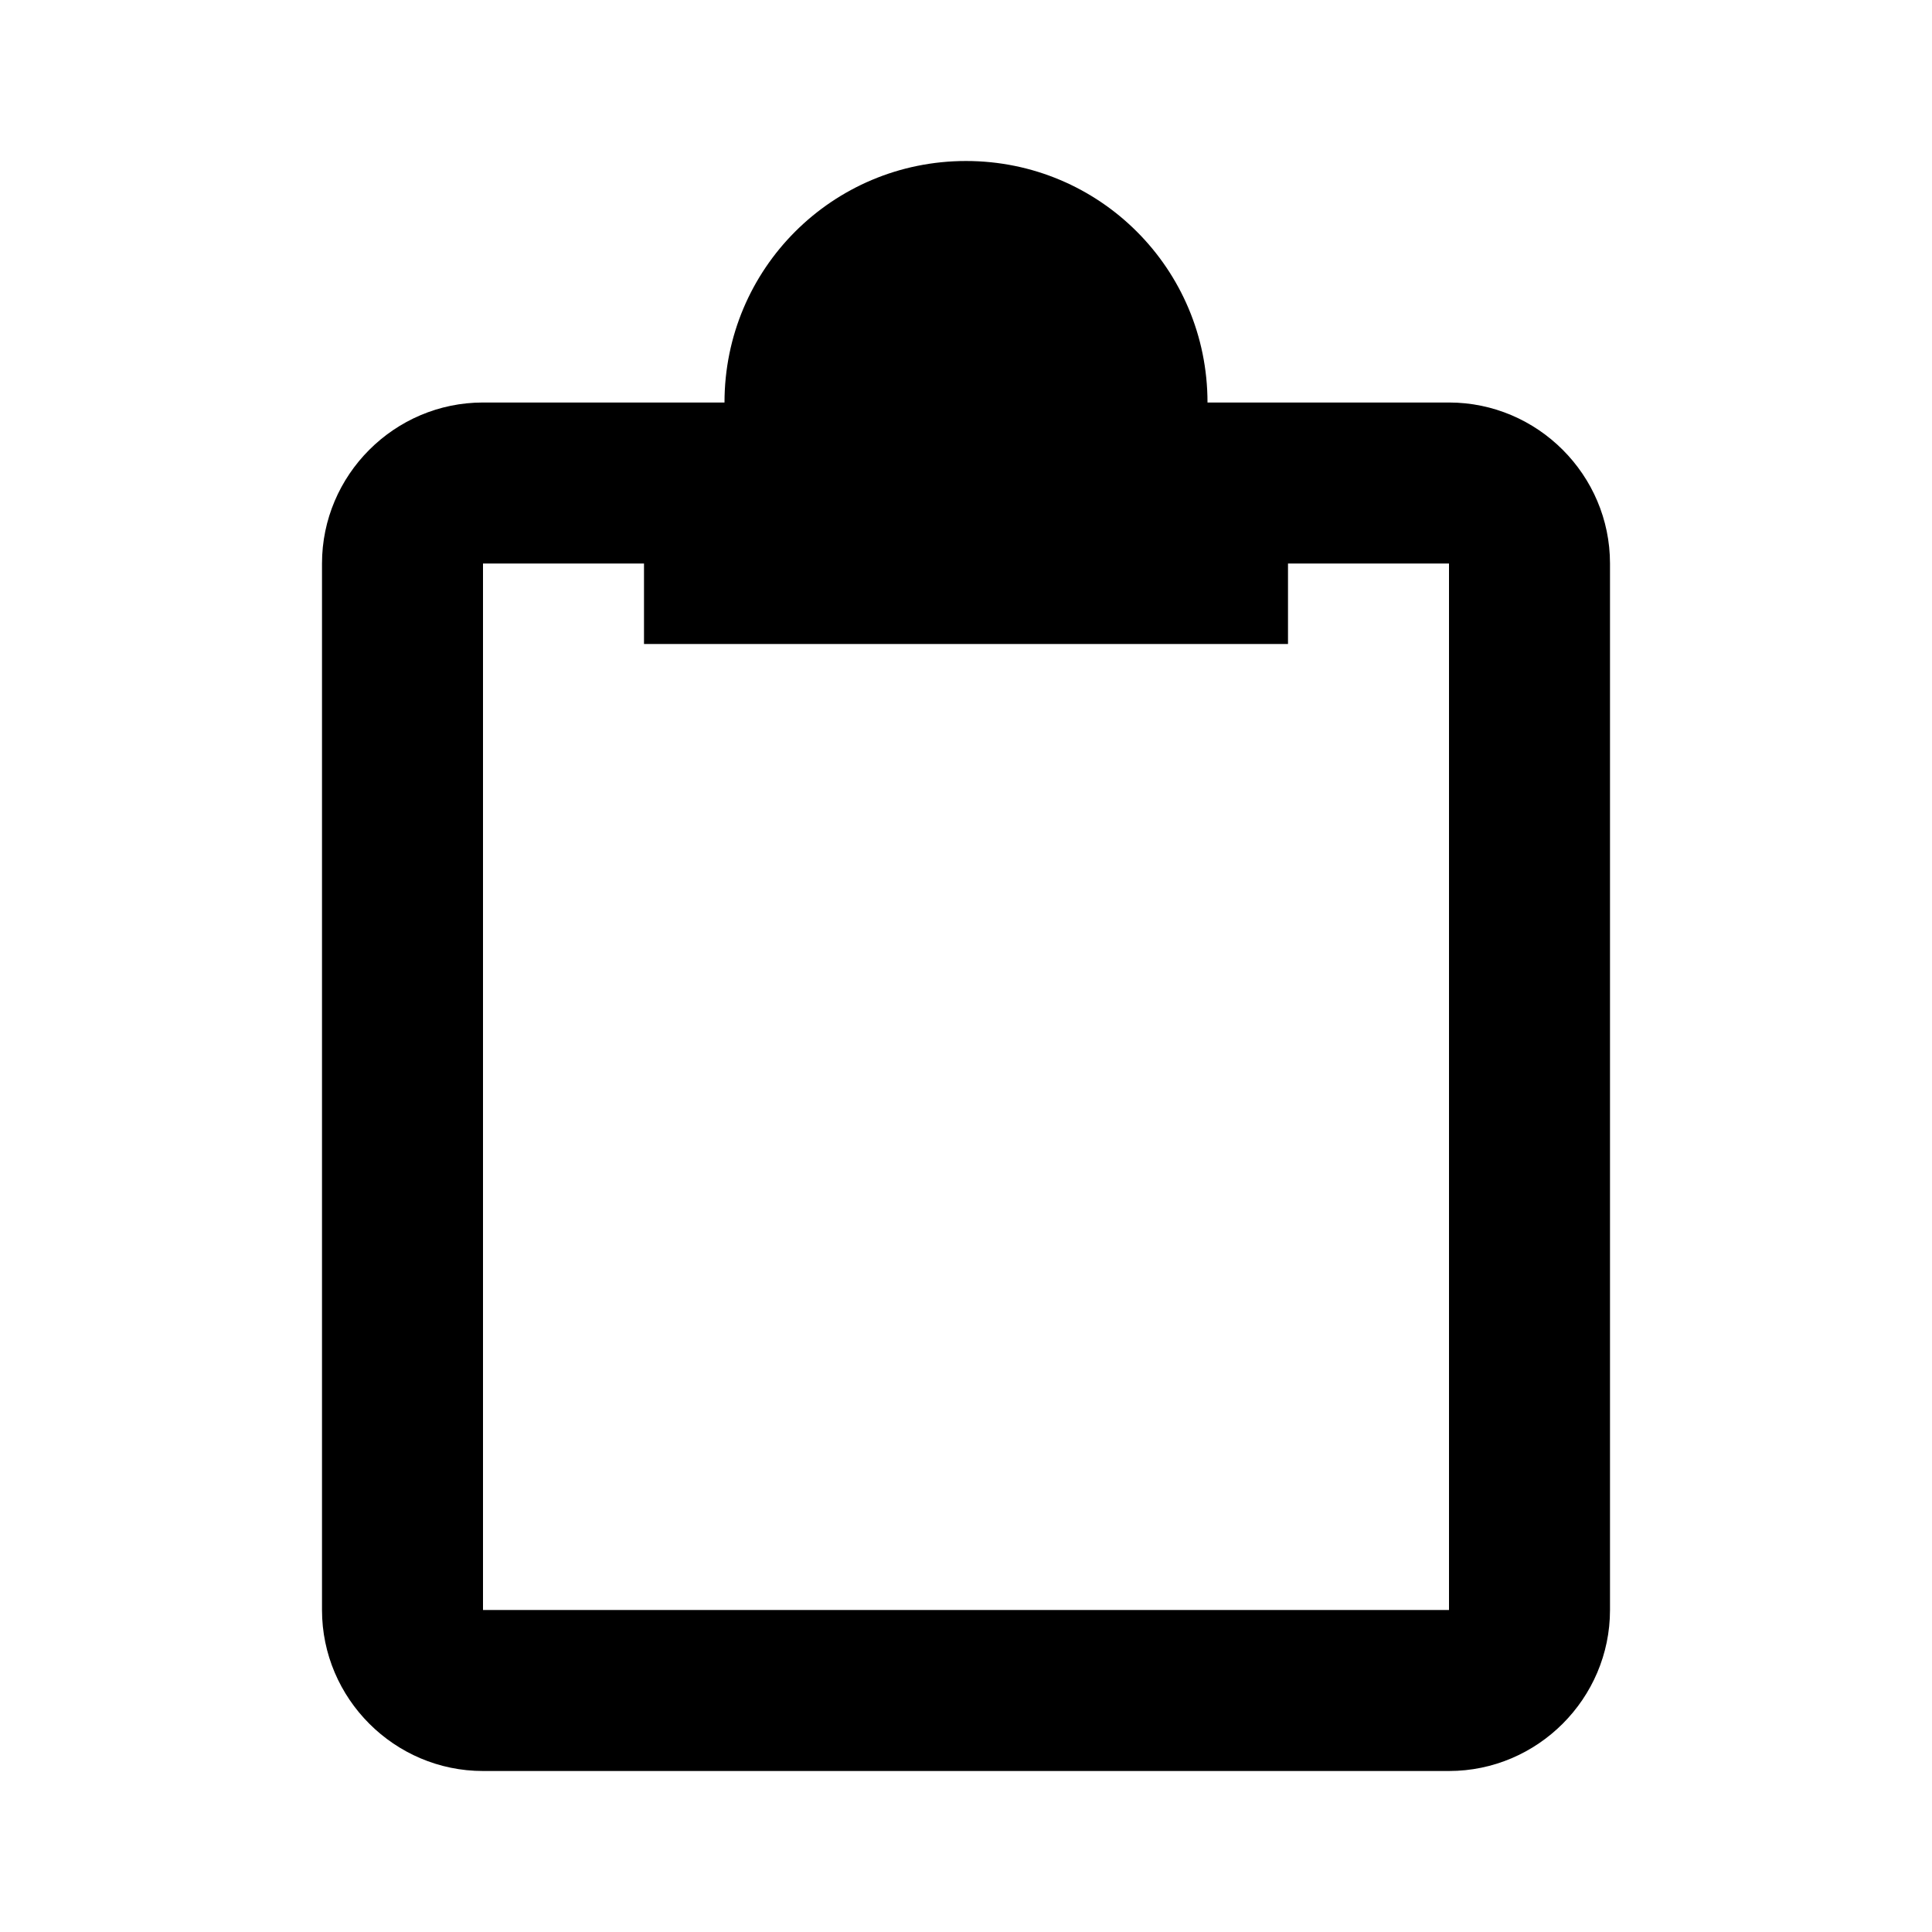
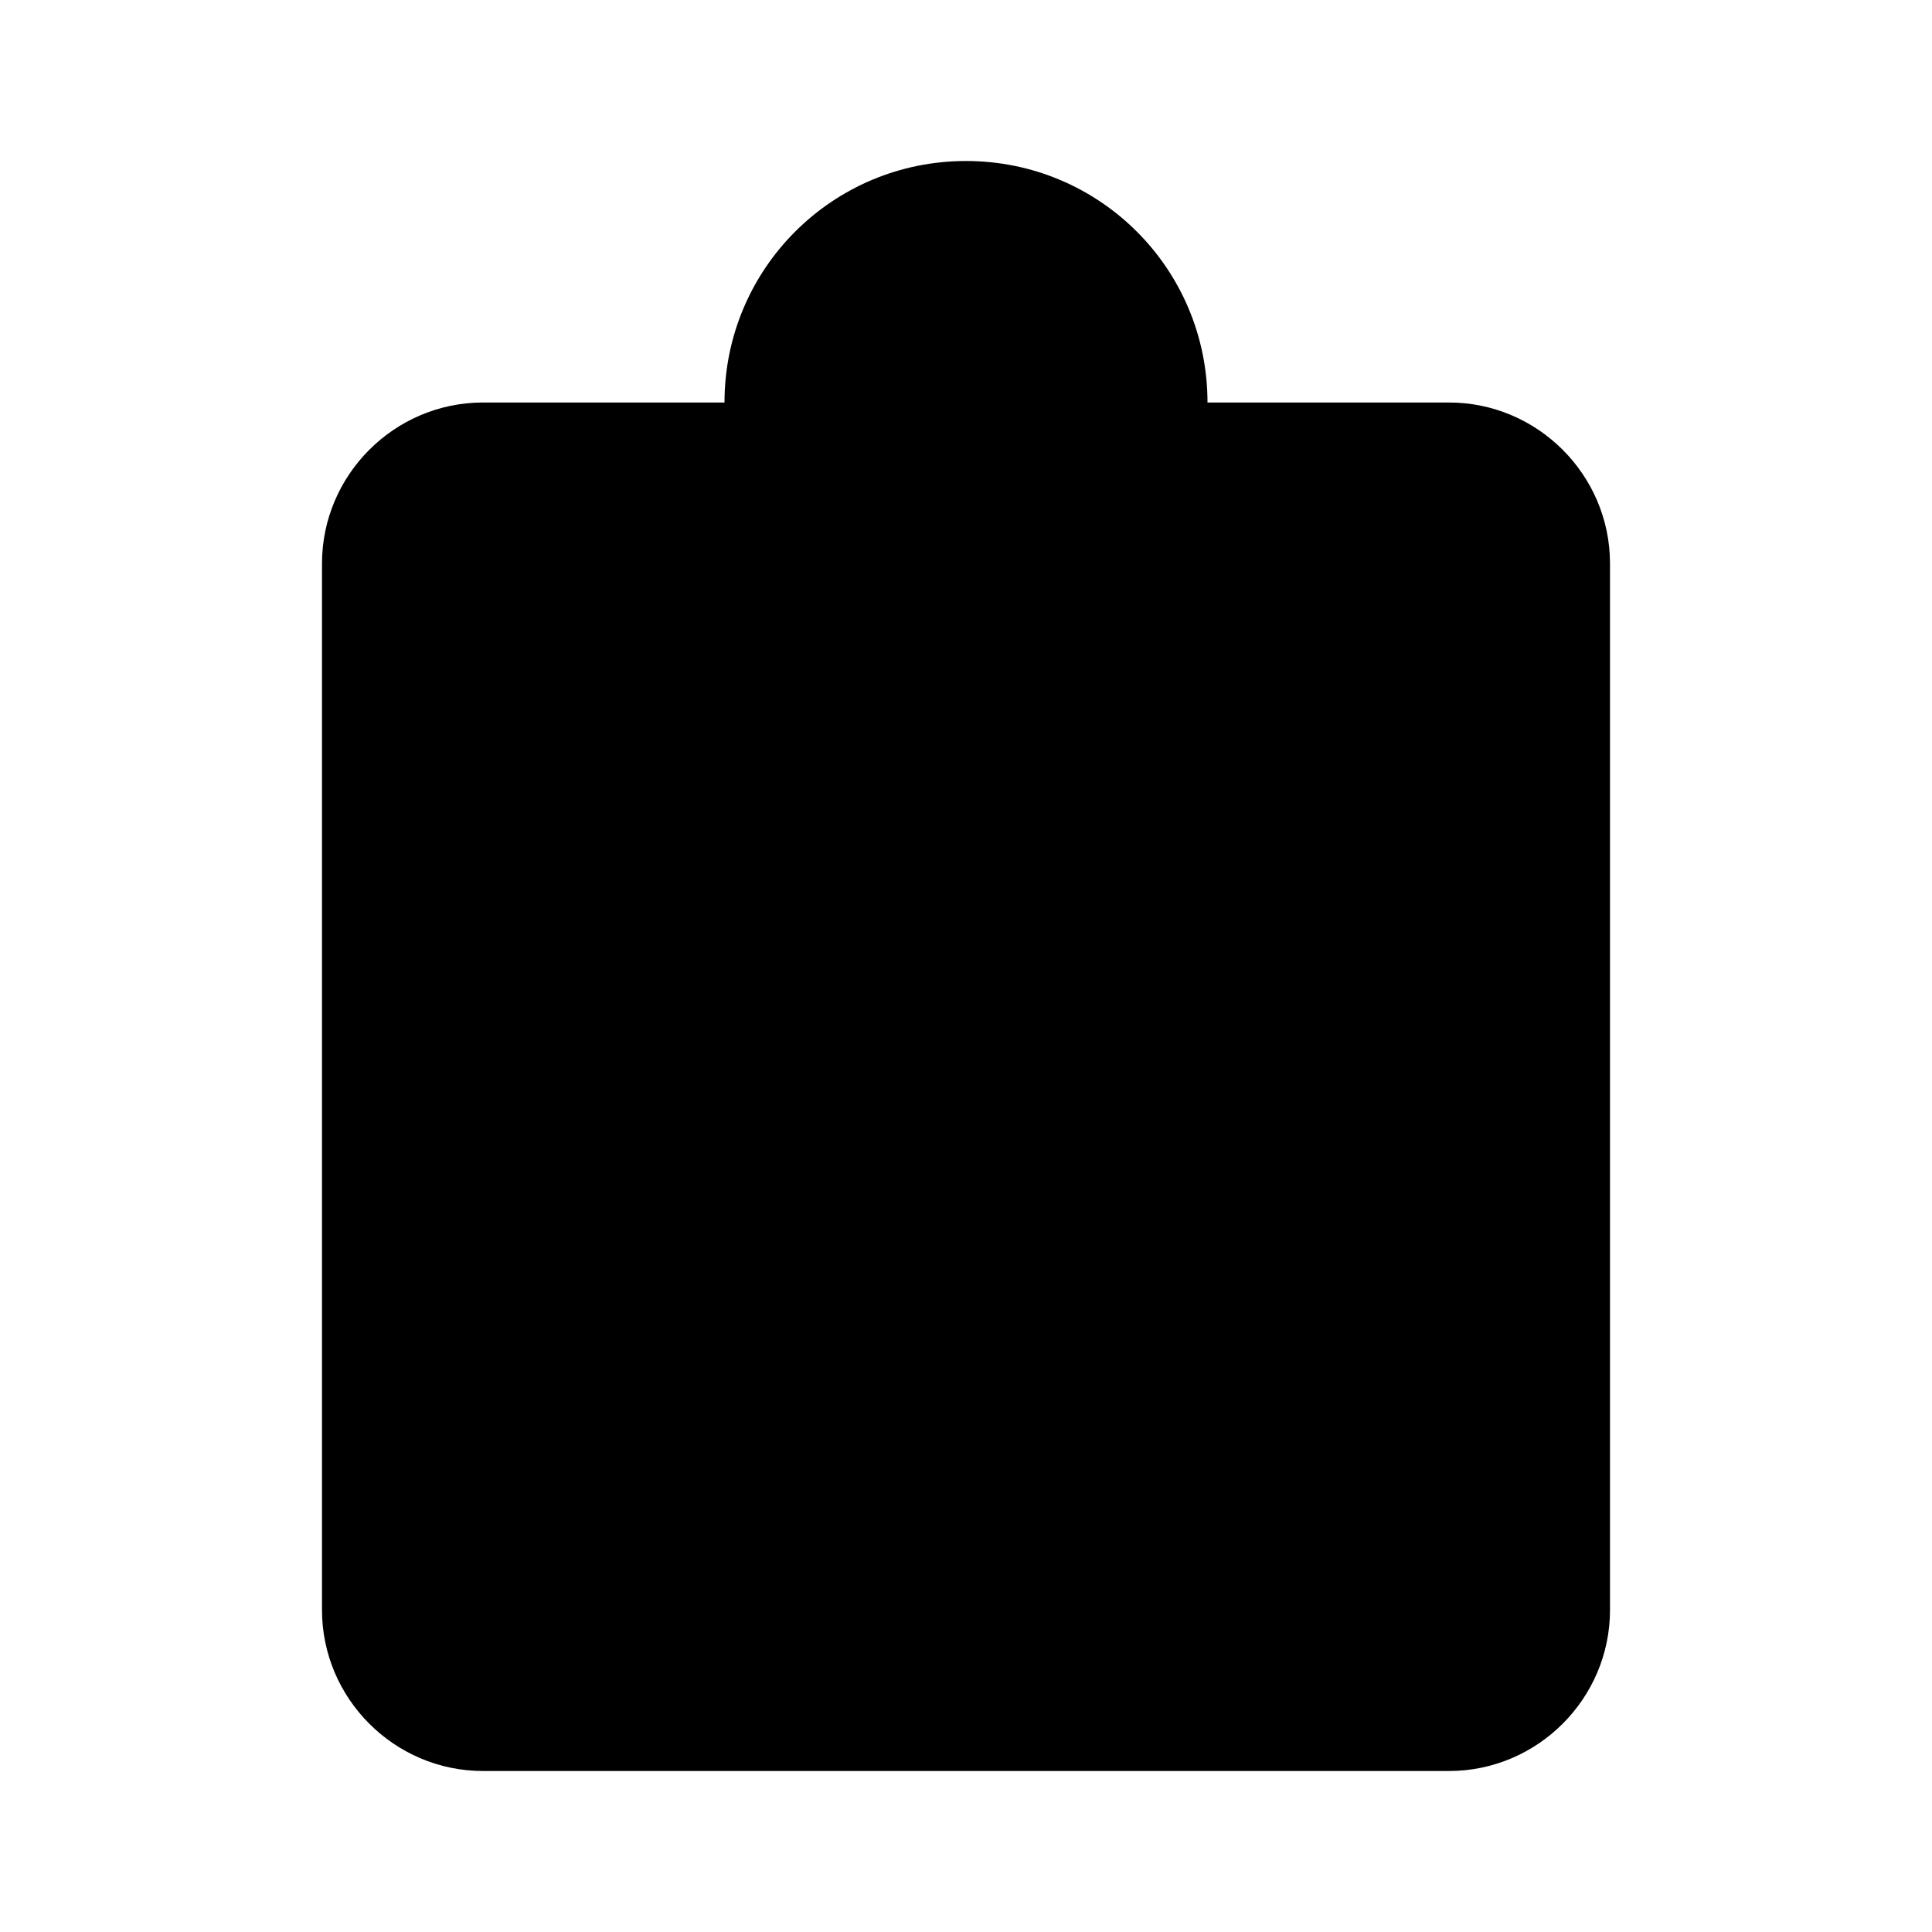
<svg xmlns="http://www.w3.org/2000/svg" width="24" height="24" fill="currentColor" class="mi-solid mi-clipboard-empty" viewBox="0 0 24 24">
-   <path d="M20 7v13c0 1.1-.9 2-2 2H6c-1.1 0-2-.9-2-2V7c0-1.1.9-2 2-2h3c0-1.66 1.34-3 3-3s3 1.34 3 3h3c1.1 0 2 .9 2 2m-2 0h-2v1H8V7H6v13h12z" />
+   <path d="M20 7v13c0 1.1-.9 2-2 2H6c-1.1 0-2-.9-2-2V7c0-1.1.9-2 2-2h3c0-1.66 1.34-3 3-3s3 1.34 3 3h3c1.1 0 2 .9 2 2m-2 0h-2v1H8V7H6h12z" />
</svg>